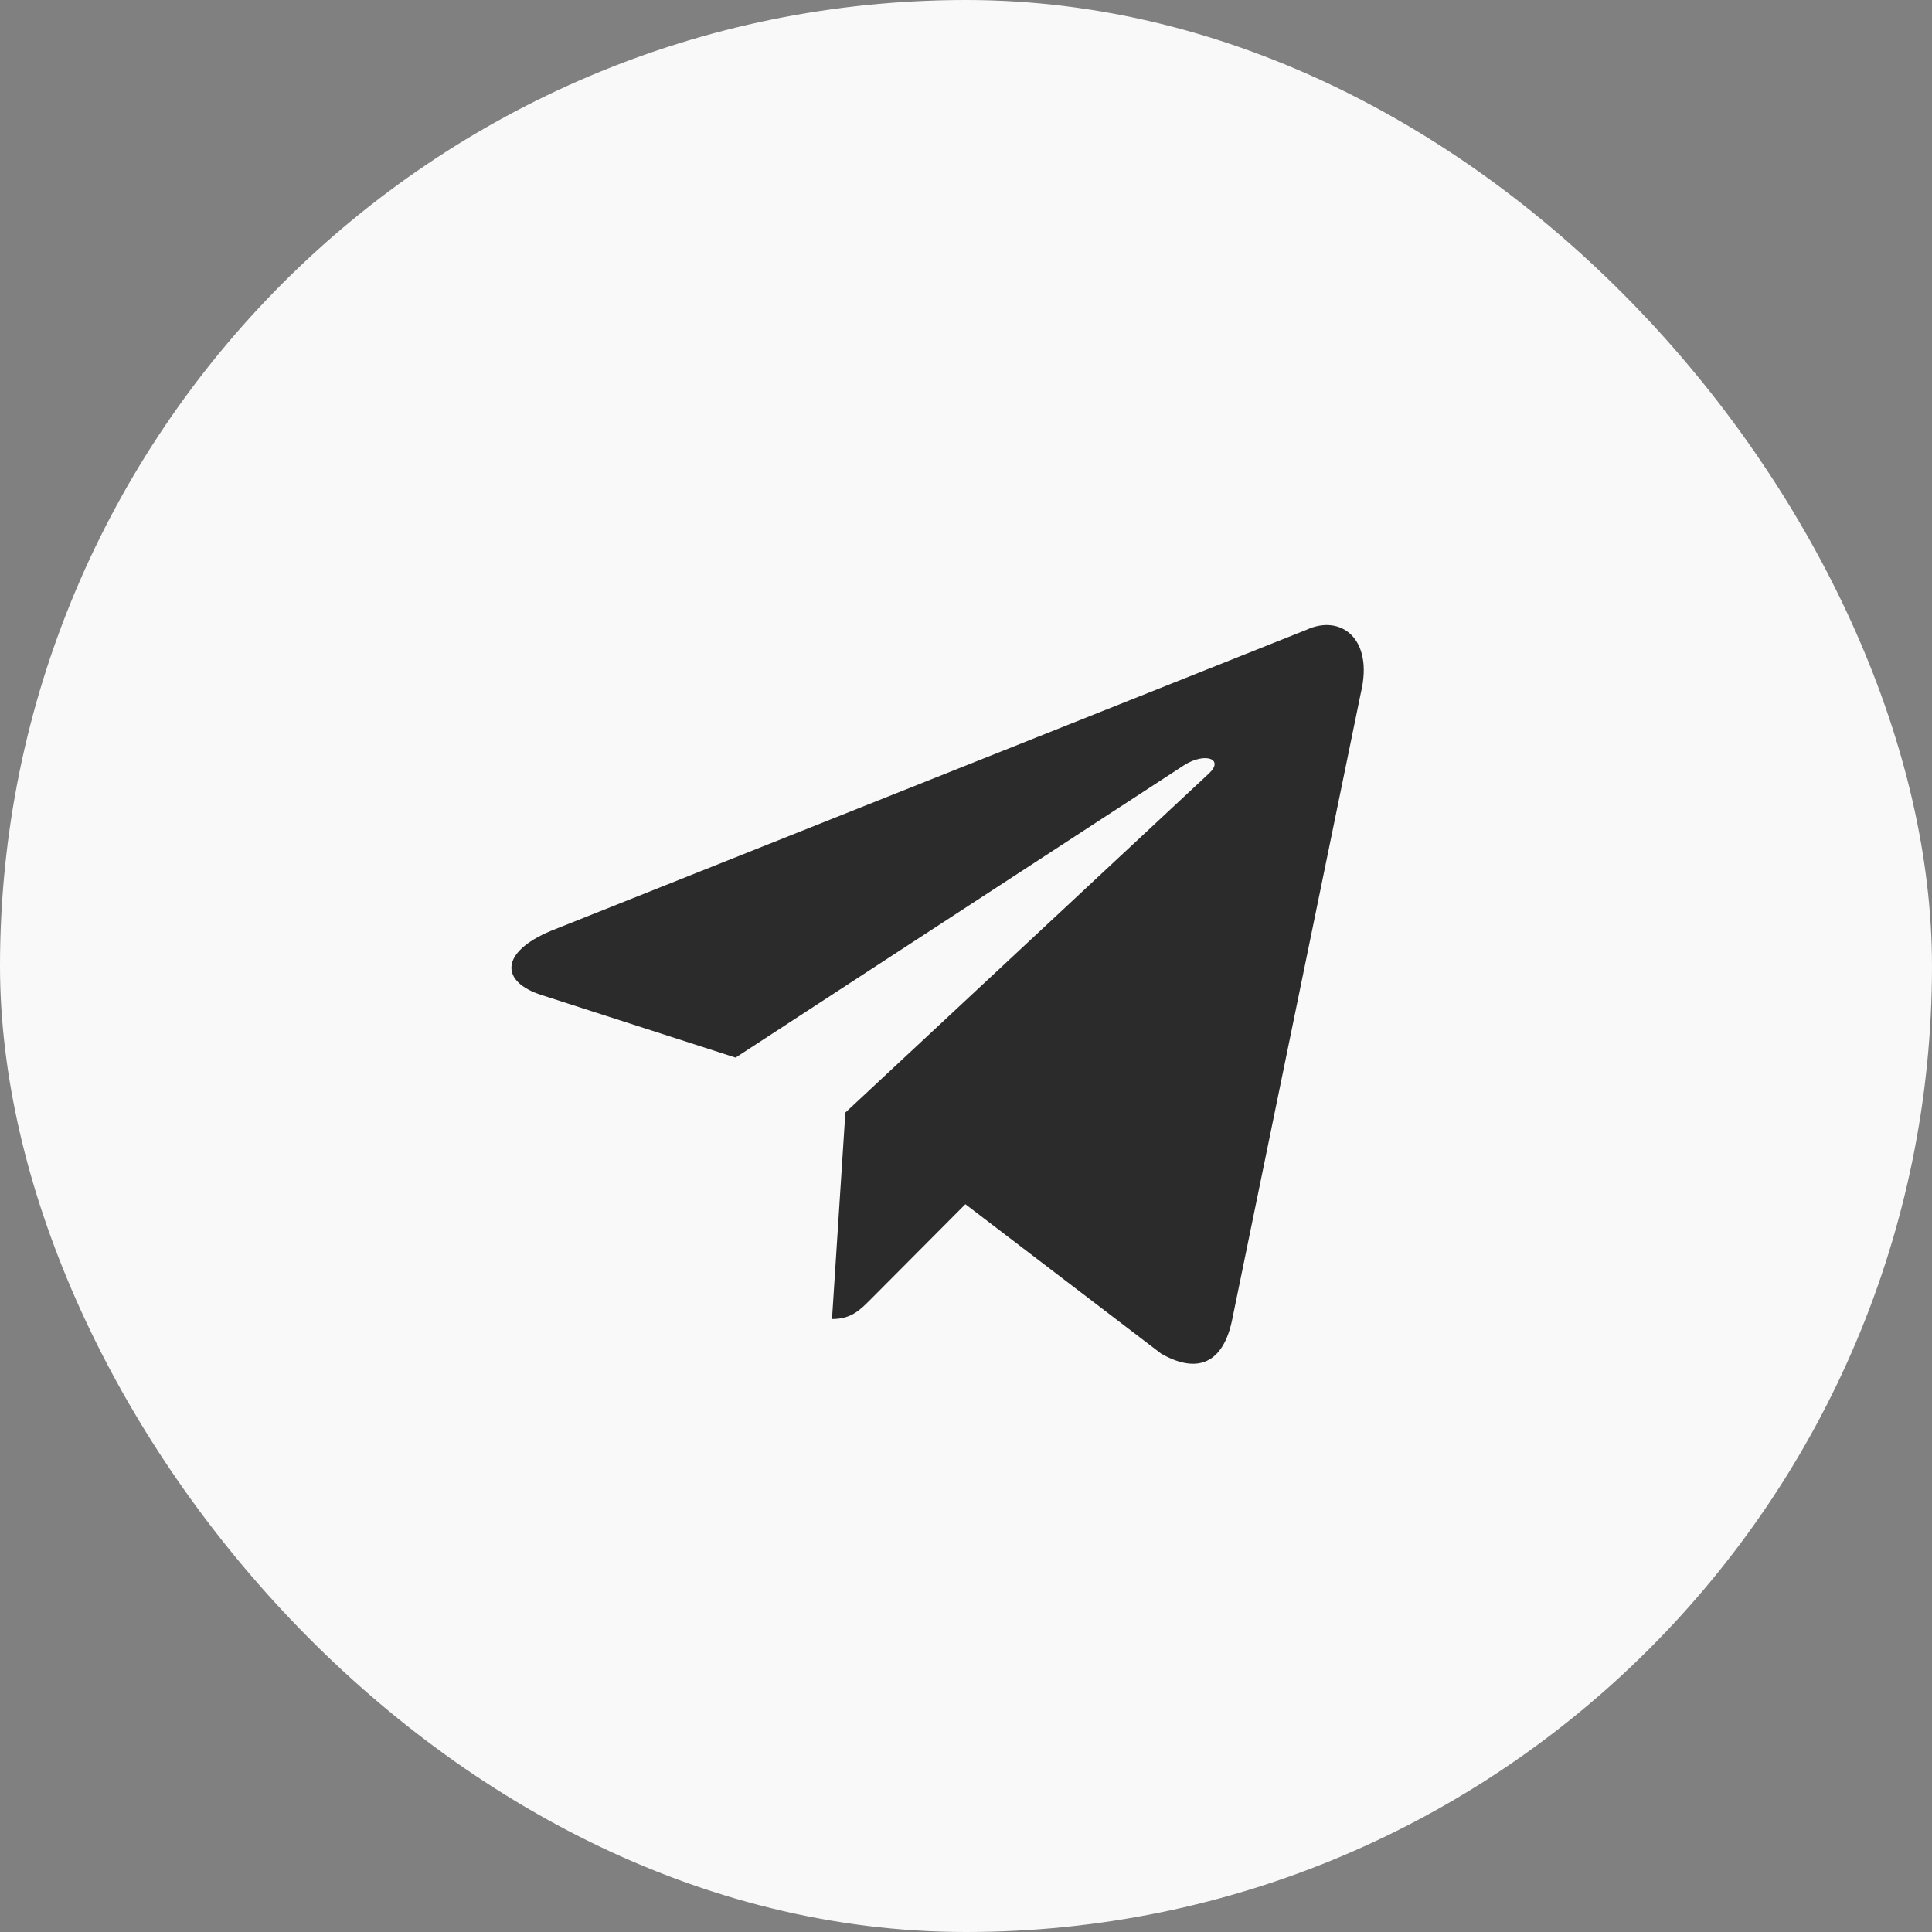
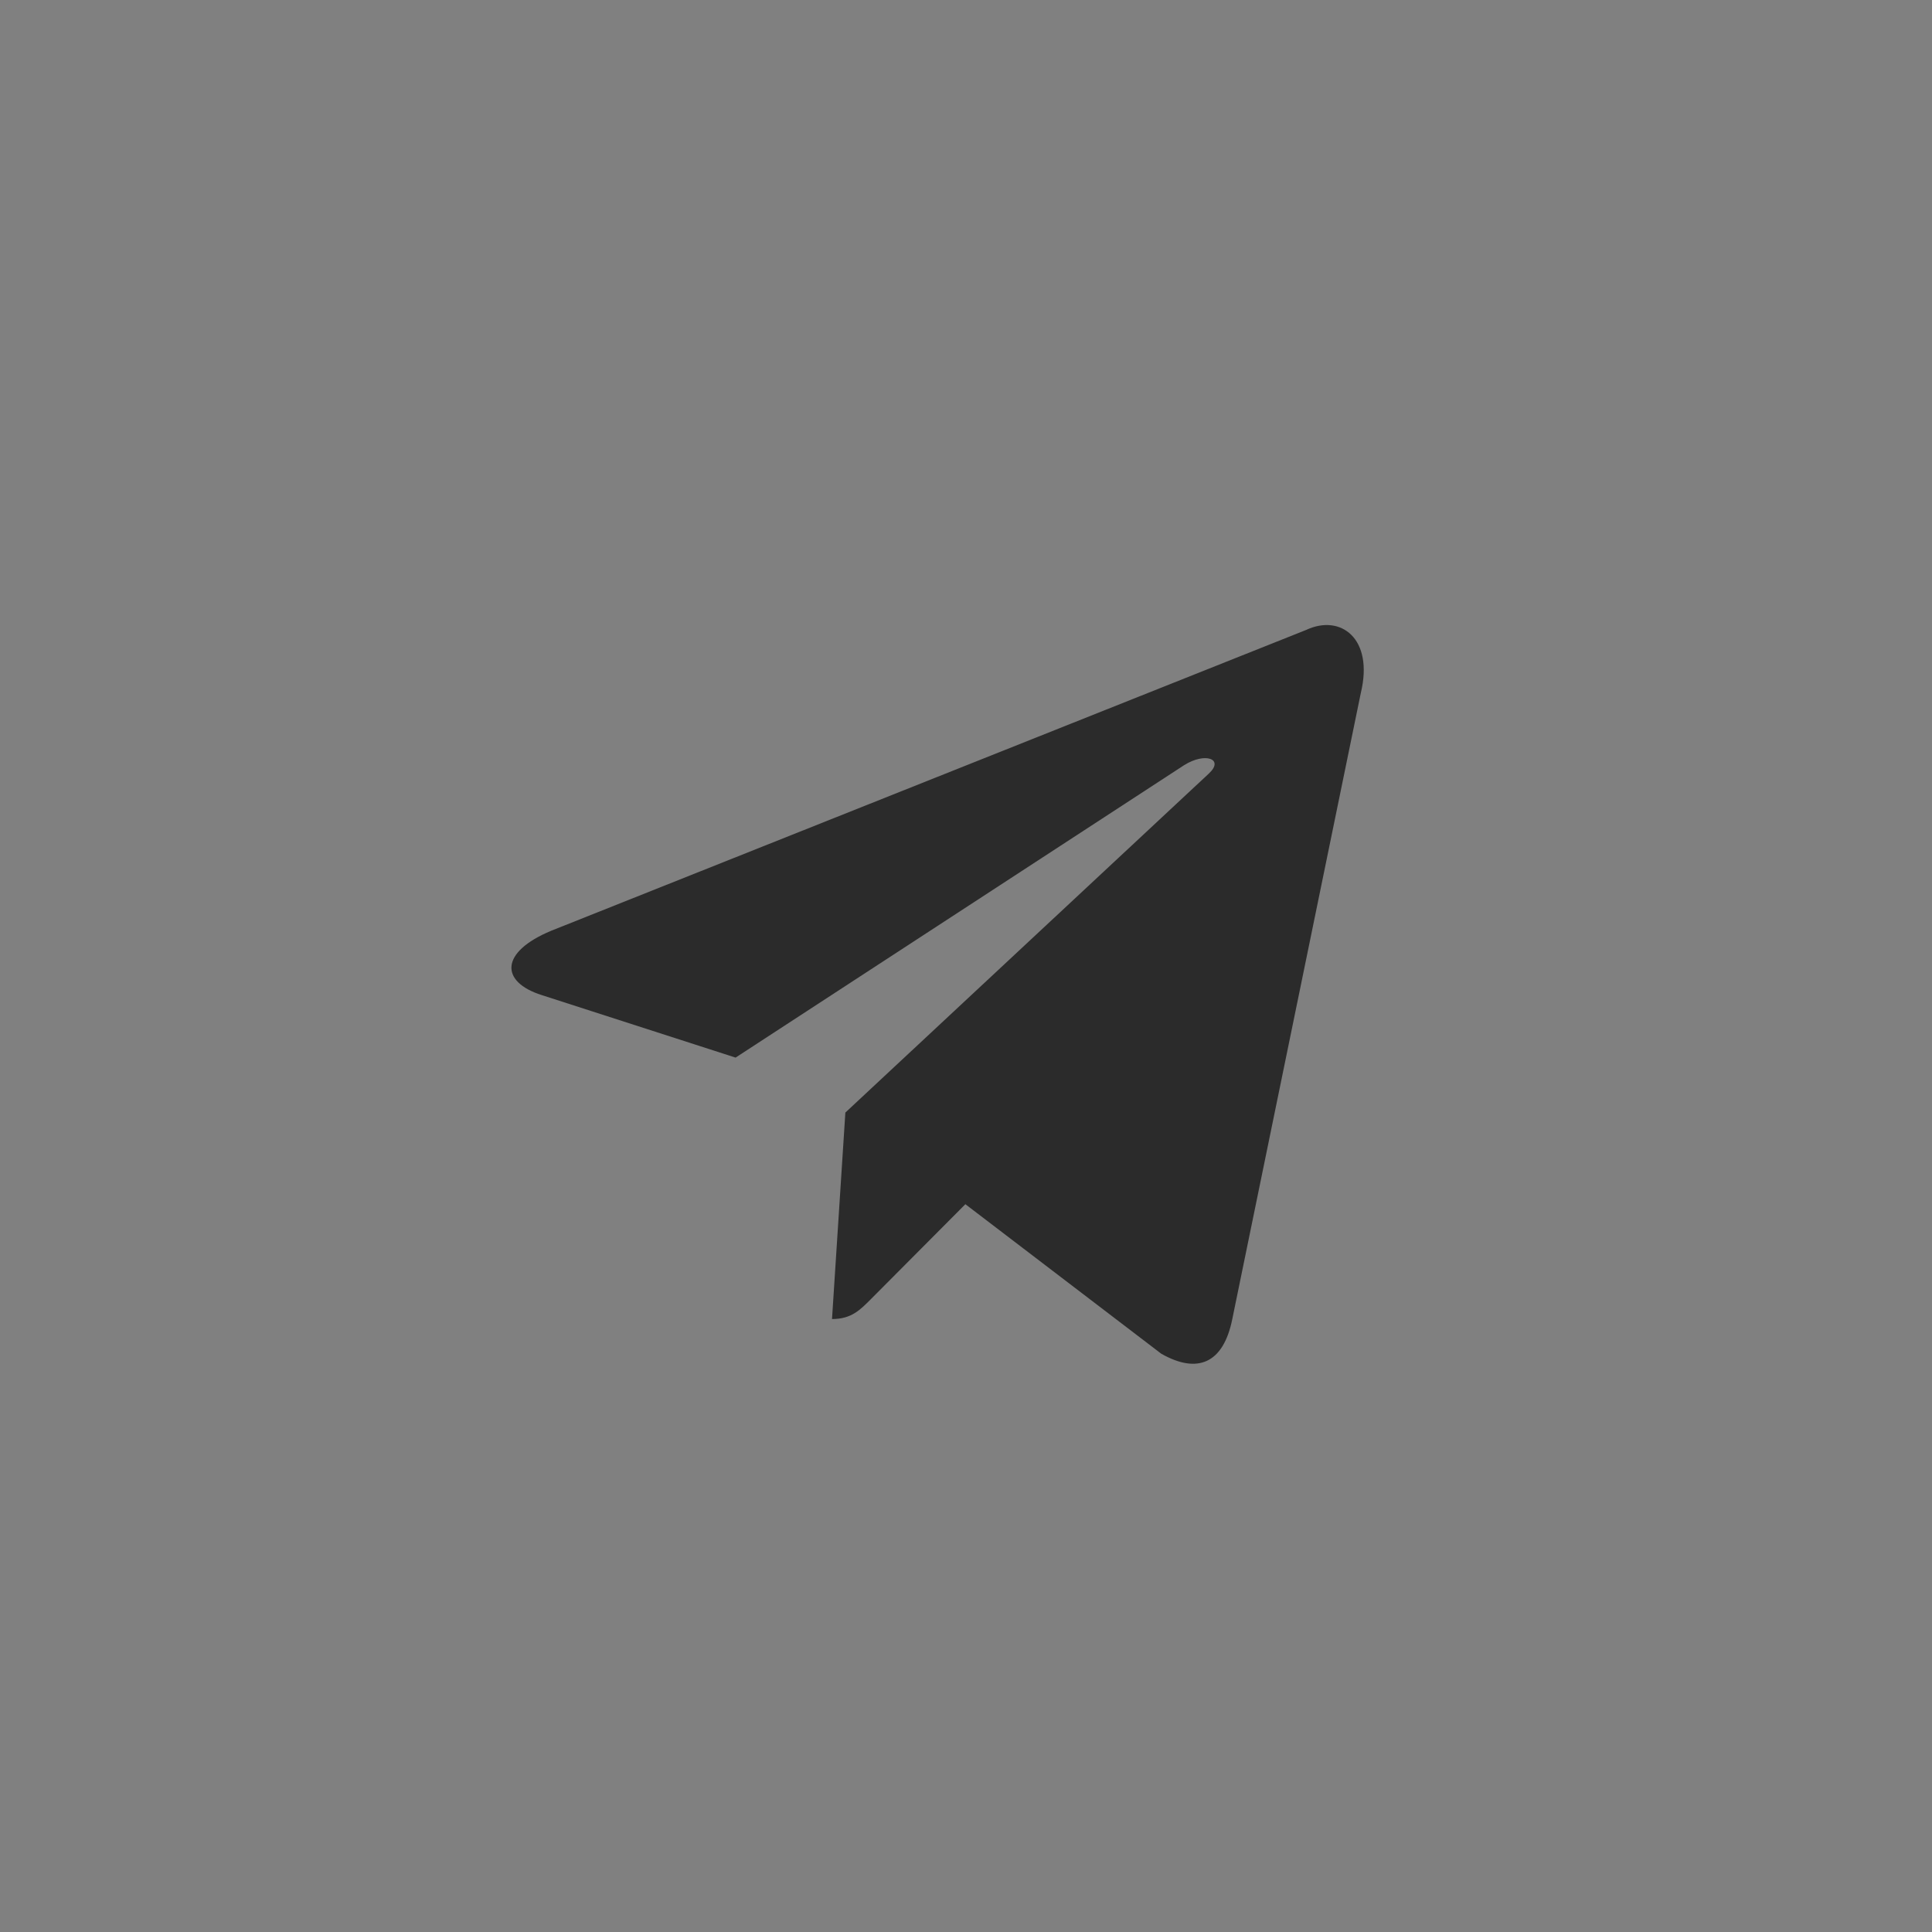
<svg xmlns="http://www.w3.org/2000/svg" width="34" height="34" viewBox="0 0 34 34" fill="none">
  <rect x="0" y="0" width="34" height="34" fill="#808080" stroke="none" />
-   <rect width="34" height="34" rx="17" fill="#F9F9F9" />
  <path d="M22.988 11.085L9.7 16.38C8.794 16.757 8.799 17.279 9.534 17.512L12.945 18.612L20.838 13.466C21.211 13.231 21.552 13.358 21.272 13.615L14.877 19.579H14.876L14.877 19.579L14.642 23.213C14.987 23.213 15.139 23.05 15.332 22.857L16.989 21.192L20.436 23.823C21.071 24.184 21.528 23.998 21.686 23.215L23.948 12.196C24.18 11.236 23.594 10.802 22.988 11.085Z" fill="#2B2B2B" />
</svg>